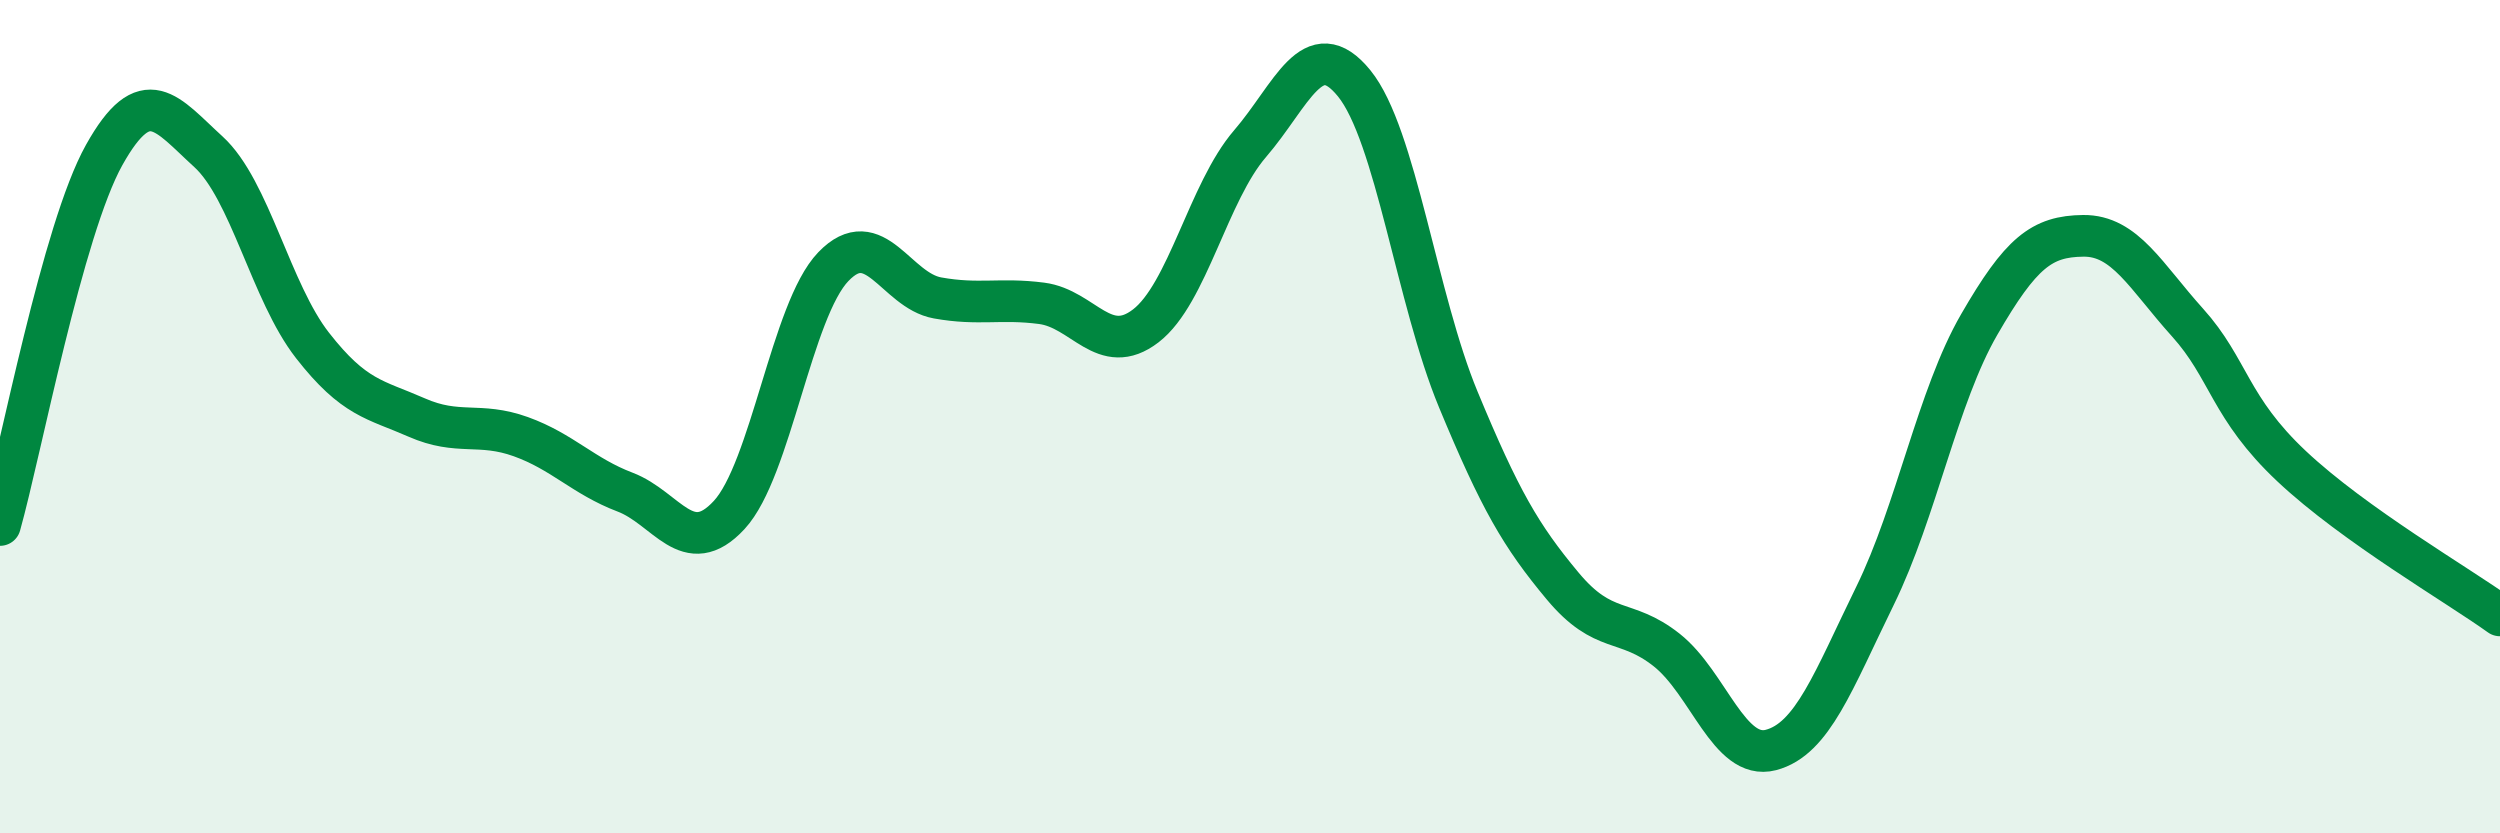
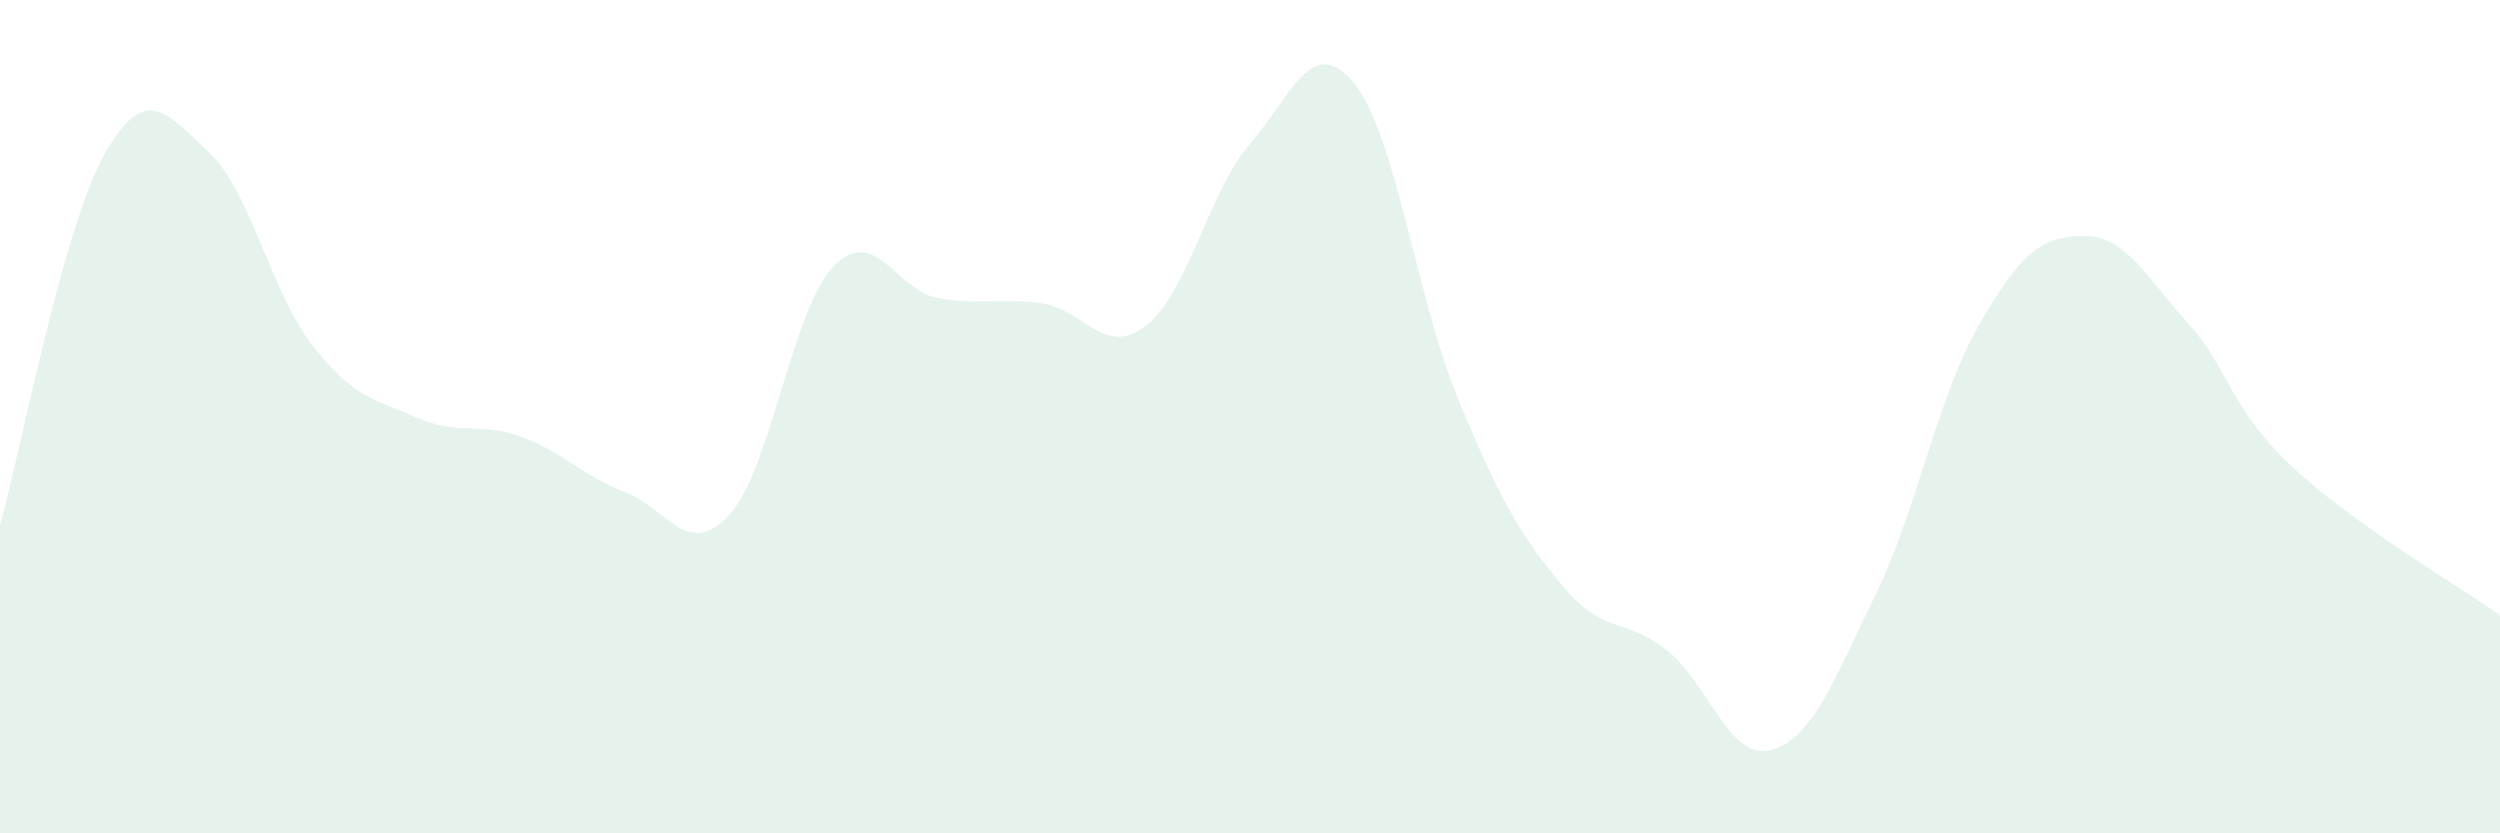
<svg xmlns="http://www.w3.org/2000/svg" width="60" height="20" viewBox="0 0 60 20">
  <path d="M 0,12.6 C 0.5,10.82 1.5,5.51 2.5,3.72 C 3.5,1.93 4,2.73 5,3.64 C 6,4.55 6.5,7.01 7.5,8.29 C 8.5,9.57 9,9.58 10,10.02 C 11,10.46 11.5,10.12 12.5,10.48 C 13.5,10.84 14,11.43 15,11.81 C 16,12.19 16.5,13.44 17.5,12.36 C 18.5,11.28 19,7.44 20,6.4 C 21,5.36 21.5,6.97 22.5,7.15 C 23.5,7.33 24,7.15 25,7.28 C 26,7.41 26.5,8.59 27.5,7.82 C 28.5,7.05 29,4.61 30,3.45 C 31,2.29 31.5,0.77 32.5,2 C 33.5,3.23 34,7.18 35,9.59 C 36,12 36.5,12.86 37.5,14.06 C 38.5,15.26 39,14.81 40,15.6 C 41,16.39 41.5,18.26 42.5,18 C 43.5,17.74 44,16.34 45,14.3 C 46,12.26 46.5,9.52 47.5,7.79 C 48.5,6.06 49,5.67 50,5.66 C 51,5.65 51.5,6.63 52.5,7.74 C 53.5,8.85 53.5,9.78 55,11.19 C 56.5,12.6 59,14.05 60,14.77L60 20L0 20Z" fill="#008740" opacity="0.1" stroke-linecap="round" stroke-linejoin="round" />
-   <path d="M 0,12.6 C 0.5,10.82 1.5,5.51 2.5,3.72 C 3.5,1.93 4,2.73 5,3.64 C 6,4.55 6.5,7.01 7.5,8.29 C 8.5,9.57 9,9.58 10,10.02 C 11,10.46 11.5,10.12 12.5,10.48 C 13.5,10.84 14,11.43 15,11.81 C 16,12.19 16.5,13.44 17.5,12.36 C 18.5,11.28 19,7.44 20,6.4 C 21,5.36 21.5,6.97 22.5,7.15 C 23.5,7.33 24,7.15 25,7.28 C 26,7.41 26.5,8.59 27.5,7.82 C 28.5,7.05 29,4.61 30,3.45 C 31,2.29 31.5,0.77 32.5,2 C 33.5,3.23 34,7.18 35,9.59 C 36,12 36.5,12.86 37.5,14.06 C 38.5,15.26 39,14.81 40,15.6 C 41,16.39 41.5,18.26 42.5,18 C 43.5,17.74 44,16.34 45,14.3 C 46,12.26 46.5,9.52 47.5,7.79 C 48.5,6.06 49,5.67 50,5.66 C 51,5.65 51.5,6.63 52.5,7.74 C 53.5,8.85 53.5,9.78 55,11.19 C 56.5,12.6 59,14.05 60,14.77" stroke="#008740" stroke-width="1" fill="none" stroke-linecap="round" stroke-linejoin="round" />
</svg>